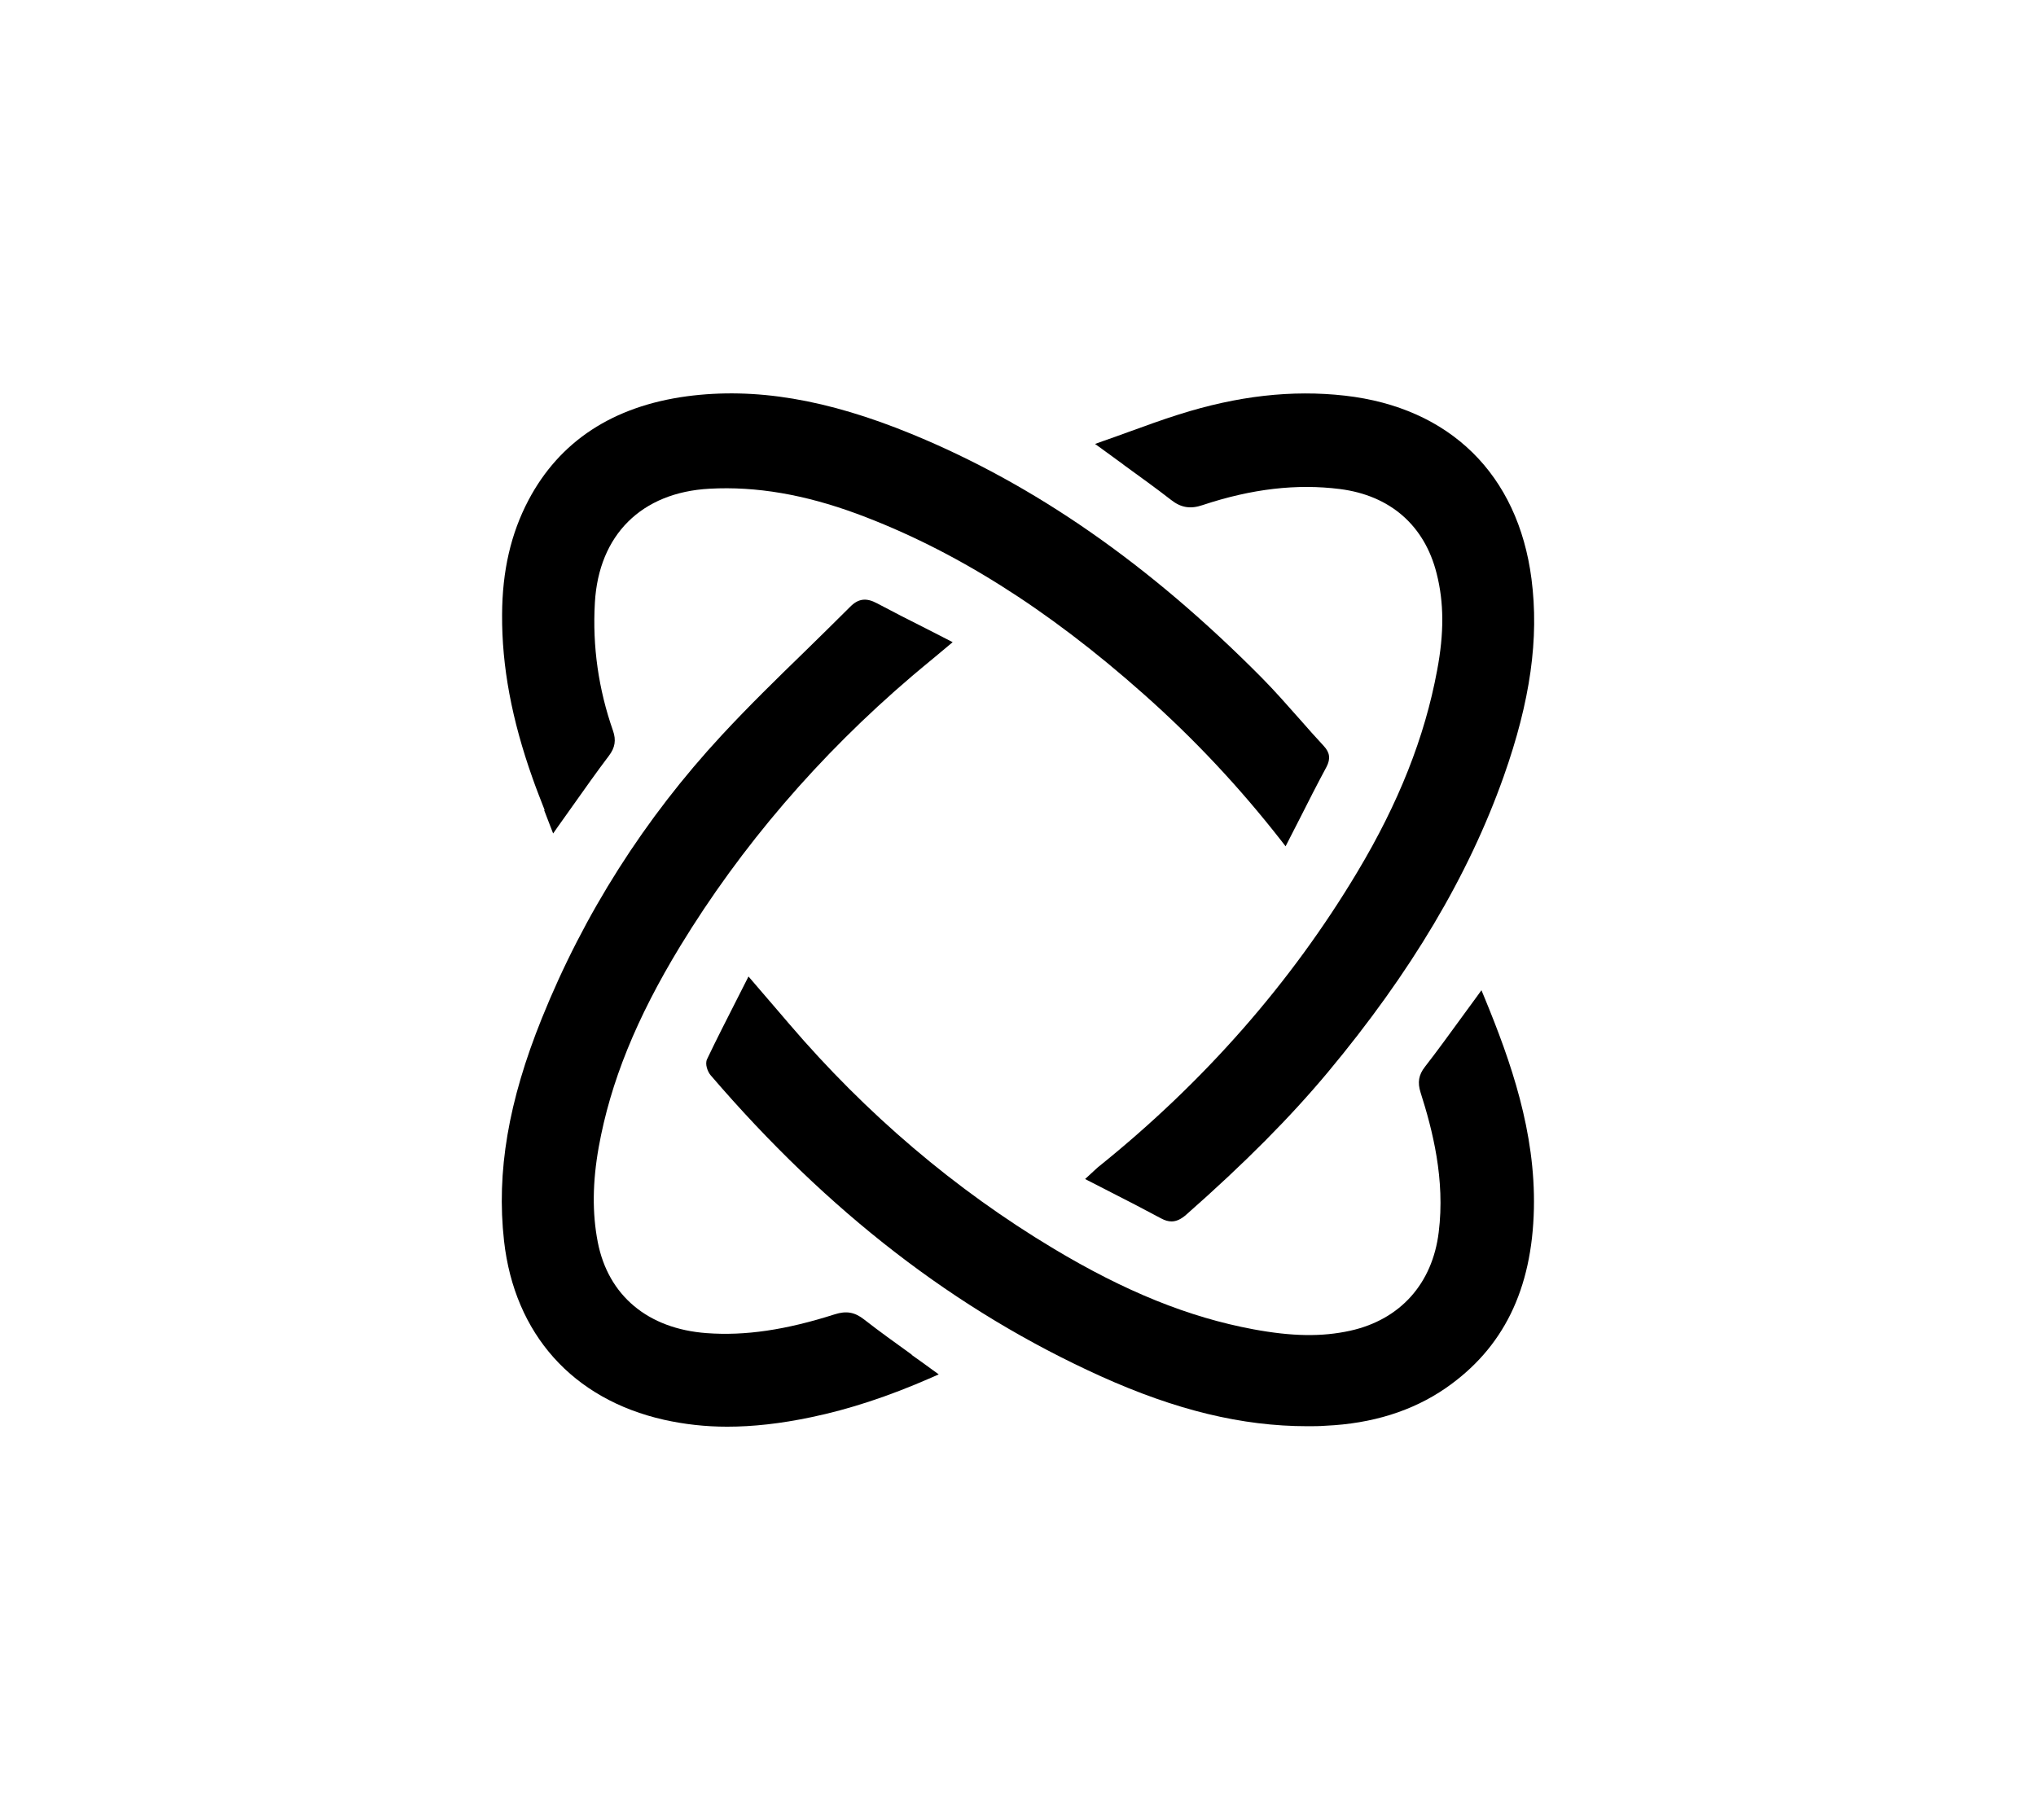
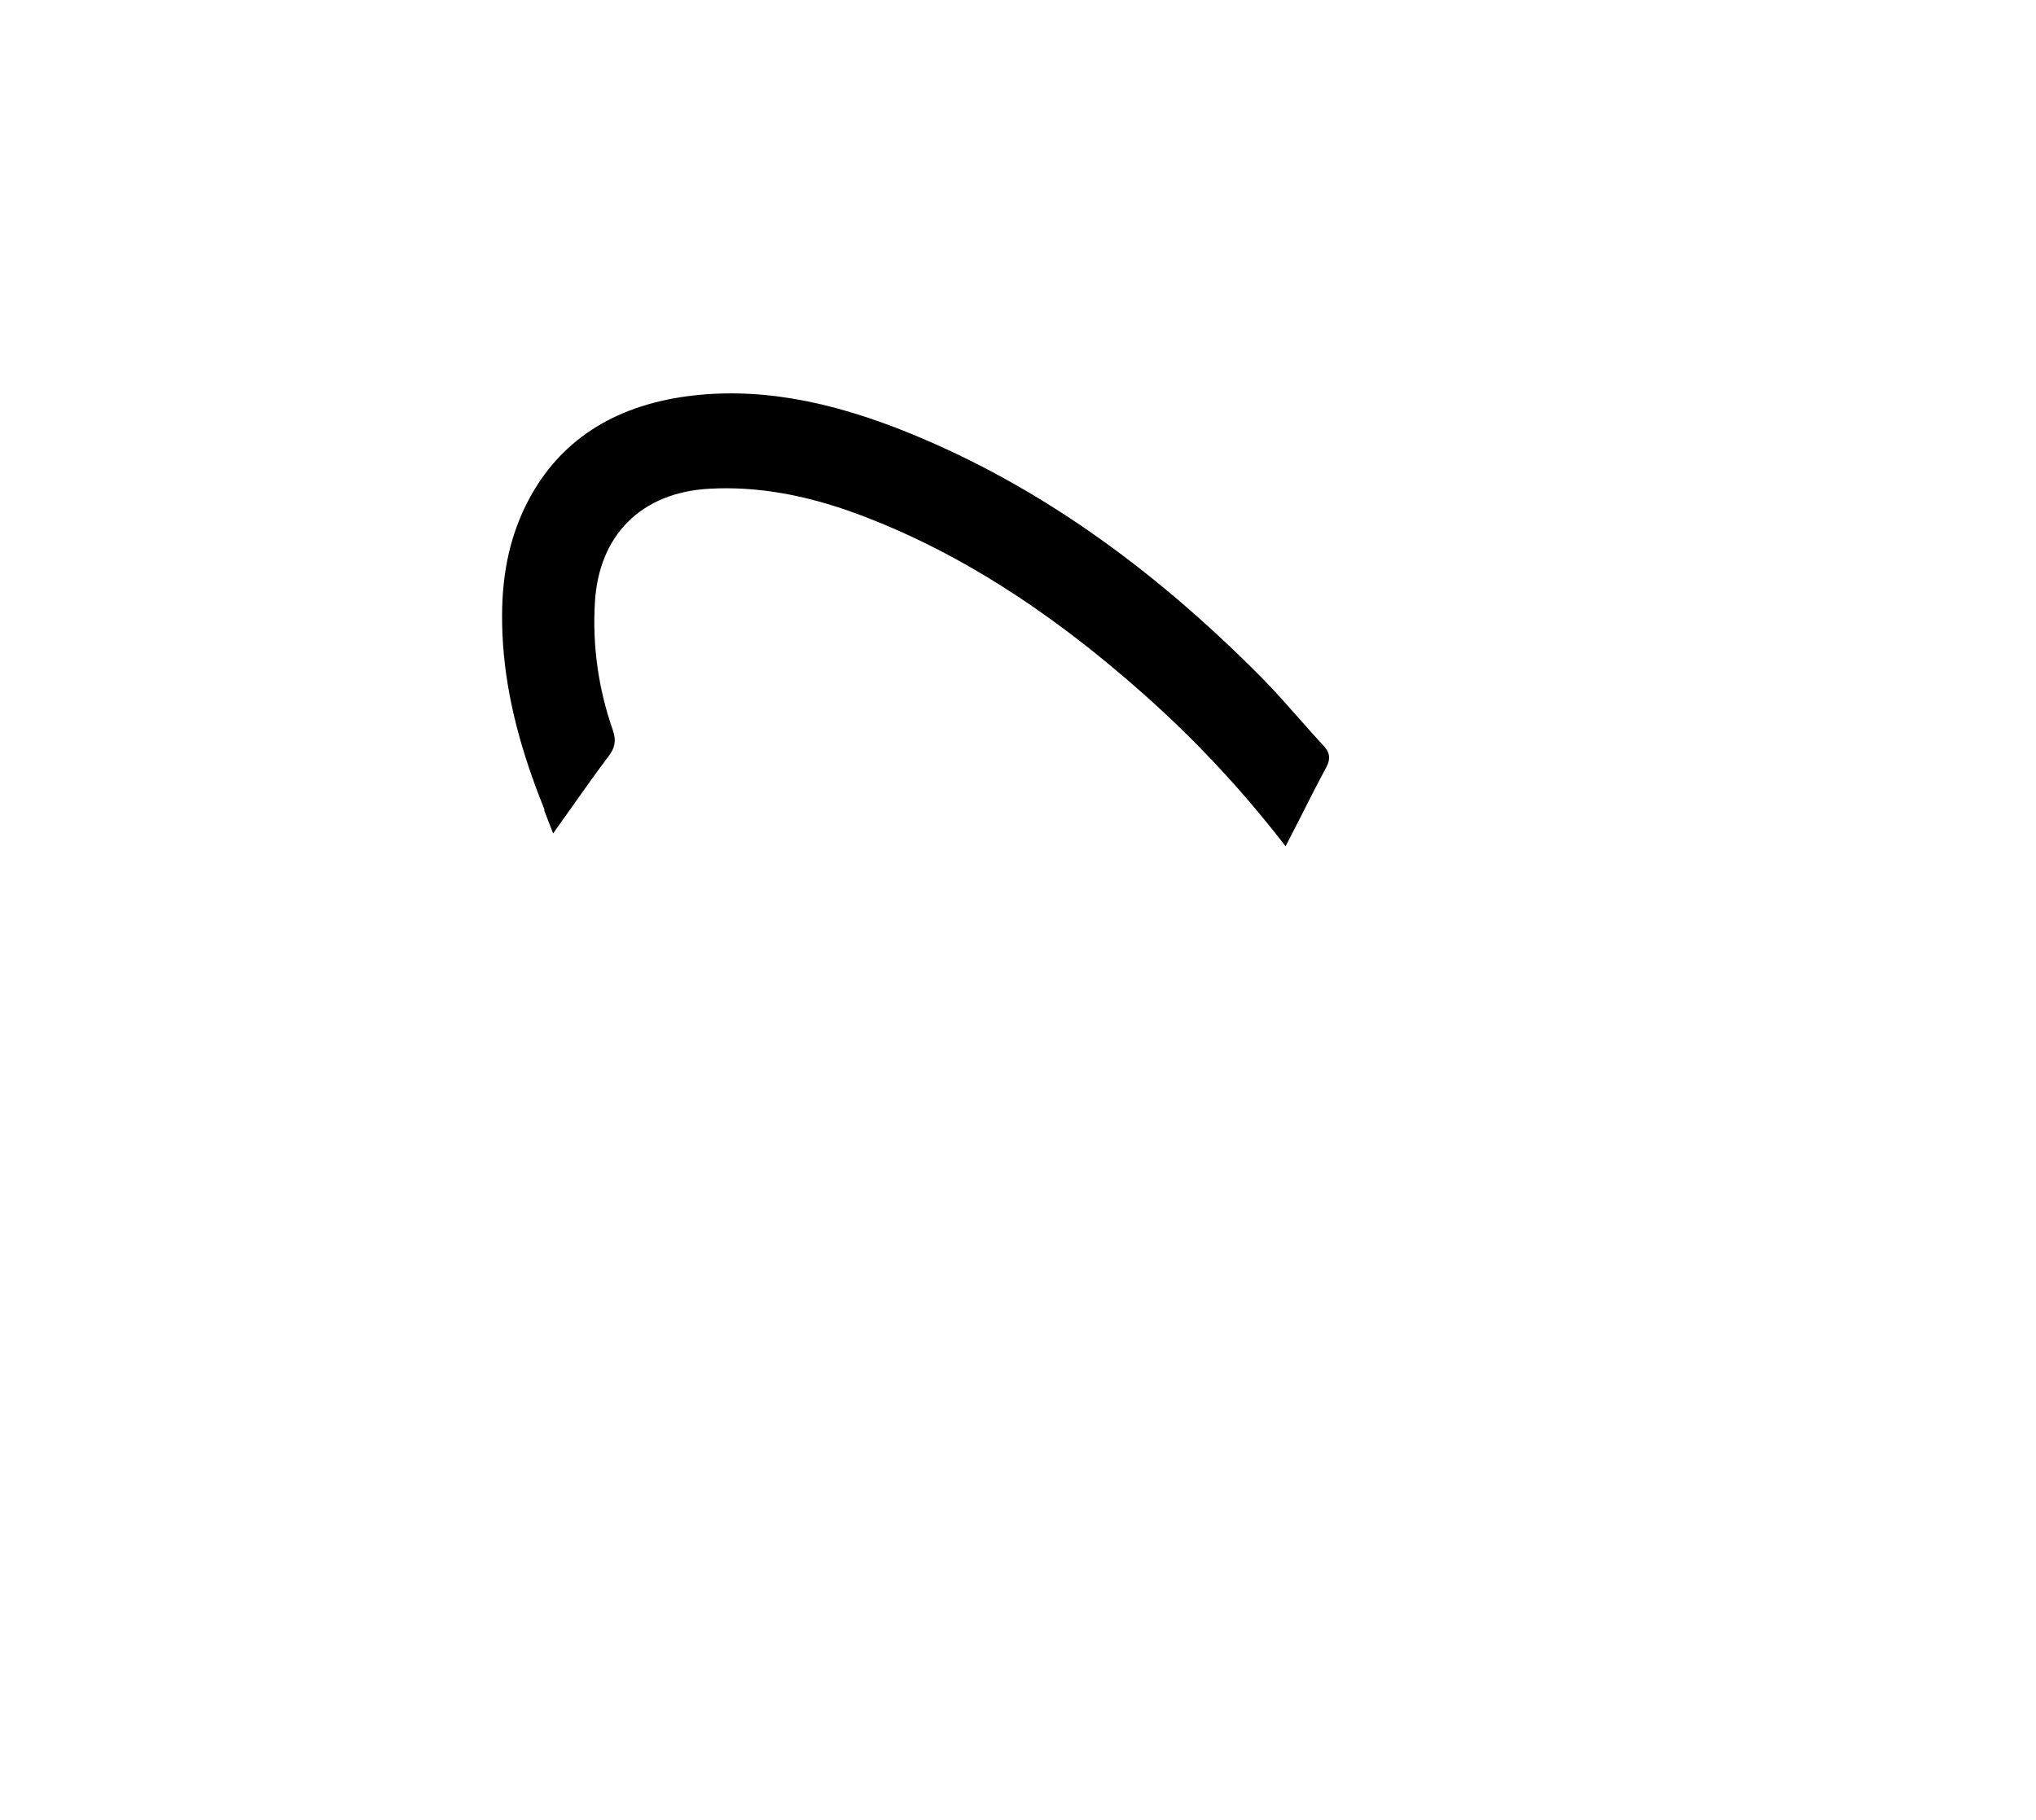
<svg xmlns="http://www.w3.org/2000/svg" id="Layer_1" data-name="Layer 1" viewBox="0 0 126.84 113.39">
  <defs>
    <style>
      .cls-1 {
        fill: #fff;
      }
    </style>
  </defs>
-   <rect class="cls-1" x="0" width="126.84" height="113.39" />
  <g>
    <path d="M33.9,50.48c.12,.31,.24,.63,.37,.96l.19,.49,.3-.43c.31-.44,.61-.86,.91-1.28,.77-1.09,1.5-2.12,2.27-3.14,.38-.5,.45-.97,.25-1.55-.9-2.57-1.29-5.25-1.13-7.98,.24-4.22,2.9-6.87,7.14-7.1,2.91-.16,5.92,.36,9.18,1.56,6.02,2.23,11.86,5.9,17.85,11.22,3.17,2.81,5.98,5.81,8.59,9.15l.27,.35,.86-1.68c.57-1.13,1.12-2.21,1.69-3.27,.26-.5,.21-.89-.17-1.3-.51-.55-1-1.1-1.49-1.66-.77-.87-1.56-1.77-2.39-2.61-7-7.06-14.13-12.02-21.8-15.17-5.29-2.17-9.74-2.91-13.99-2.35-4.61,.62-7.94,2.8-9.88,6.48-1.09,2.07-1.63,4.4-1.64,7.13-.02,3.21,.6,6.54,1.9,10.19,.23,.66,.49,1.31,.75,1.98Z" />
-     <path d="M70,28.96c1.03,.75,2.01,1.45,2.96,2.19,.61,.48,1.2,.58,1.96,.32,3.07-1.02,5.87-1.34,8.56-1,3.13,.4,5.27,2.27,6.02,5.26,.46,1.8,.47,3.72,.03,6.04-.77,4.16-2.4,8.27-4.97,12.56-4.12,6.89-9.53,13.06-16.08,18.33-.12,.09-.22,.2-.36,.32l-.52,.48,1.62,.83c1.06,.54,2.09,1.07,3.11,1.62,.24,.13,.45,.19,.66,.19,.3,0,.59-.14,.9-.41,3.69-3.25,6.49-6.08,8.83-8.88,5.19-6.23,8.77-12.26,10.96-18.44,1.66-4.69,2.21-8.59,1.73-12.3-.84-6.51-5.08-10.68-11.63-11.42-3.29-.37-6.68,.01-10.36,1.18-1.05,.33-2.08,.71-3.16,1.1-.5,.18-1.01,.37-1.54,.55l-.5,.18,.43,.31c.46,.33,.9,.65,1.33,.97Z" />
-     <path d="M56.8,84.4c-1.04-.75-2.02-1.45-2.98-2.2-.58-.45-1.1-.54-1.82-.31-3.04,.97-5.57,1.35-7.98,1.17-3.66-.27-6.13-2.34-6.78-5.67-.35-1.8-.33-3.74,.06-5.92,.73-4.05,2.34-8.02,5.07-12.51,3.79-6.22,8.65-11.89,14.44-16.83,.46-.39,.93-.78,1.44-1.2l1.1-.92-1.66-.85c-1.06-.53-2.05-1.04-3.05-1.57-.67-.36-1.17-.3-1.68,.22-.94,.94-1.89,1.87-2.84,2.8-1.72,1.67-3.49,3.4-5.15,5.19-4.81,5.19-8.59,11.13-11.22,17.66-2.08,5.16-2.83,9.55-2.35,13.85,.65,5.81,4.28,9.87,9.97,11.15,1.26,.28,2.56,.43,3.93,.43,1.61,0,3.33-.19,5.23-.59,2.36-.49,4.81-1.29,7.5-2.47l.45-.2-.4-.29c-.43-.32-.86-.62-1.28-.92Z" />
-     <path d="M92.29,61.7l-.29,.4c-.32,.44-.64,.88-.95,1.3-.78,1.07-1.51,2.08-2.28,3.07-.39,.5-.47,.97-.27,1.6,.74,2.32,1.54,5.41,1.13,8.7-.39,3.21-2.4,5.45-5.51,6.14-1.77,.39-3.63,.36-6.05-.09-4.02-.75-7.98-2.35-12.46-5.04-6.12-3.67-11.65-8.38-16.44-13.98-.49-.58-.99-1.15-1.51-1.76l-1.03-1.2-.75,1.48c-.64,1.26-1.25,2.45-1.83,3.67-.15,.31,.04,.79,.22,1,7.32,8.53,15.26,14.66,24.29,18.75,4.69,2.12,8.82,3.12,12.88,3.12,.38,0,.76,0,1.14-.03,2.91-.13,5.42-.92,7.48-2.34,3.59-2.48,5.39-6.14,5.5-11.19,.1-4.76-1.42-9.13-3.08-13.15l-.19-.46Z" />
  </g>
</svg>